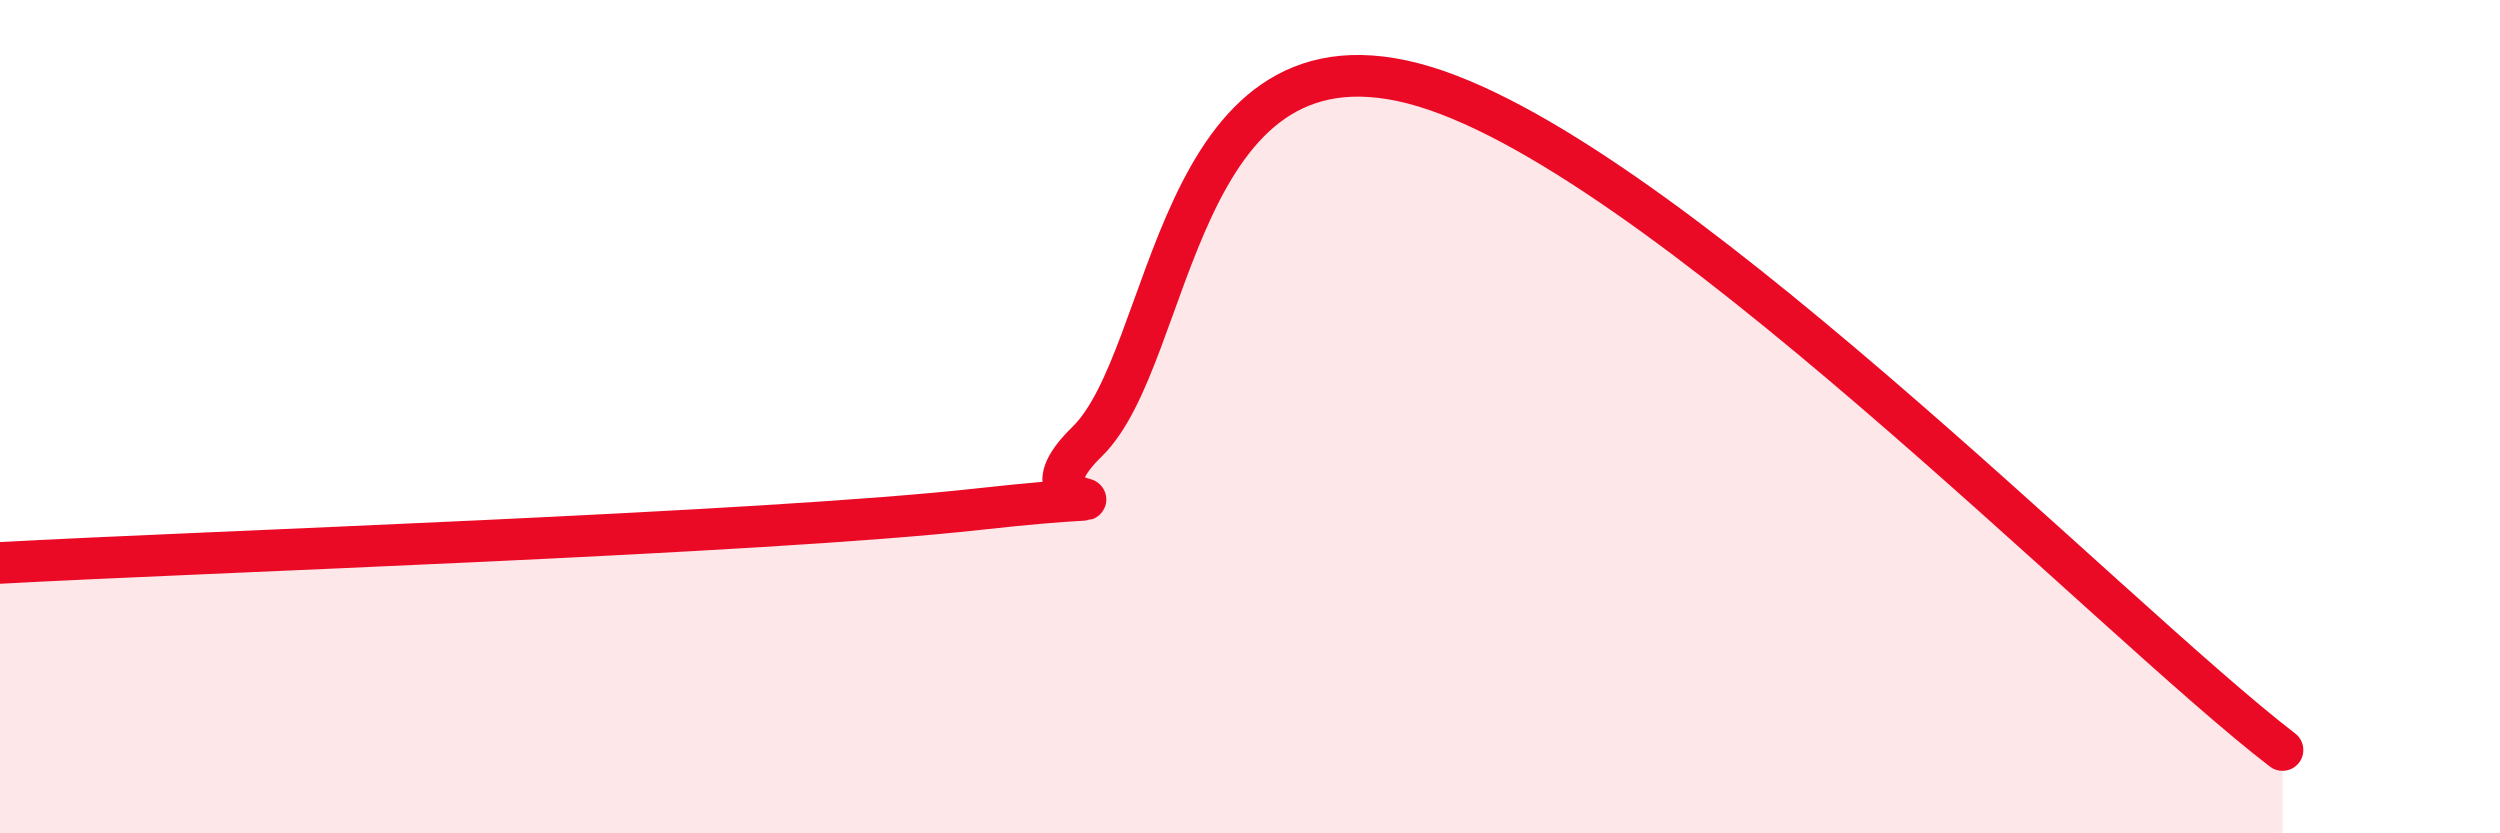
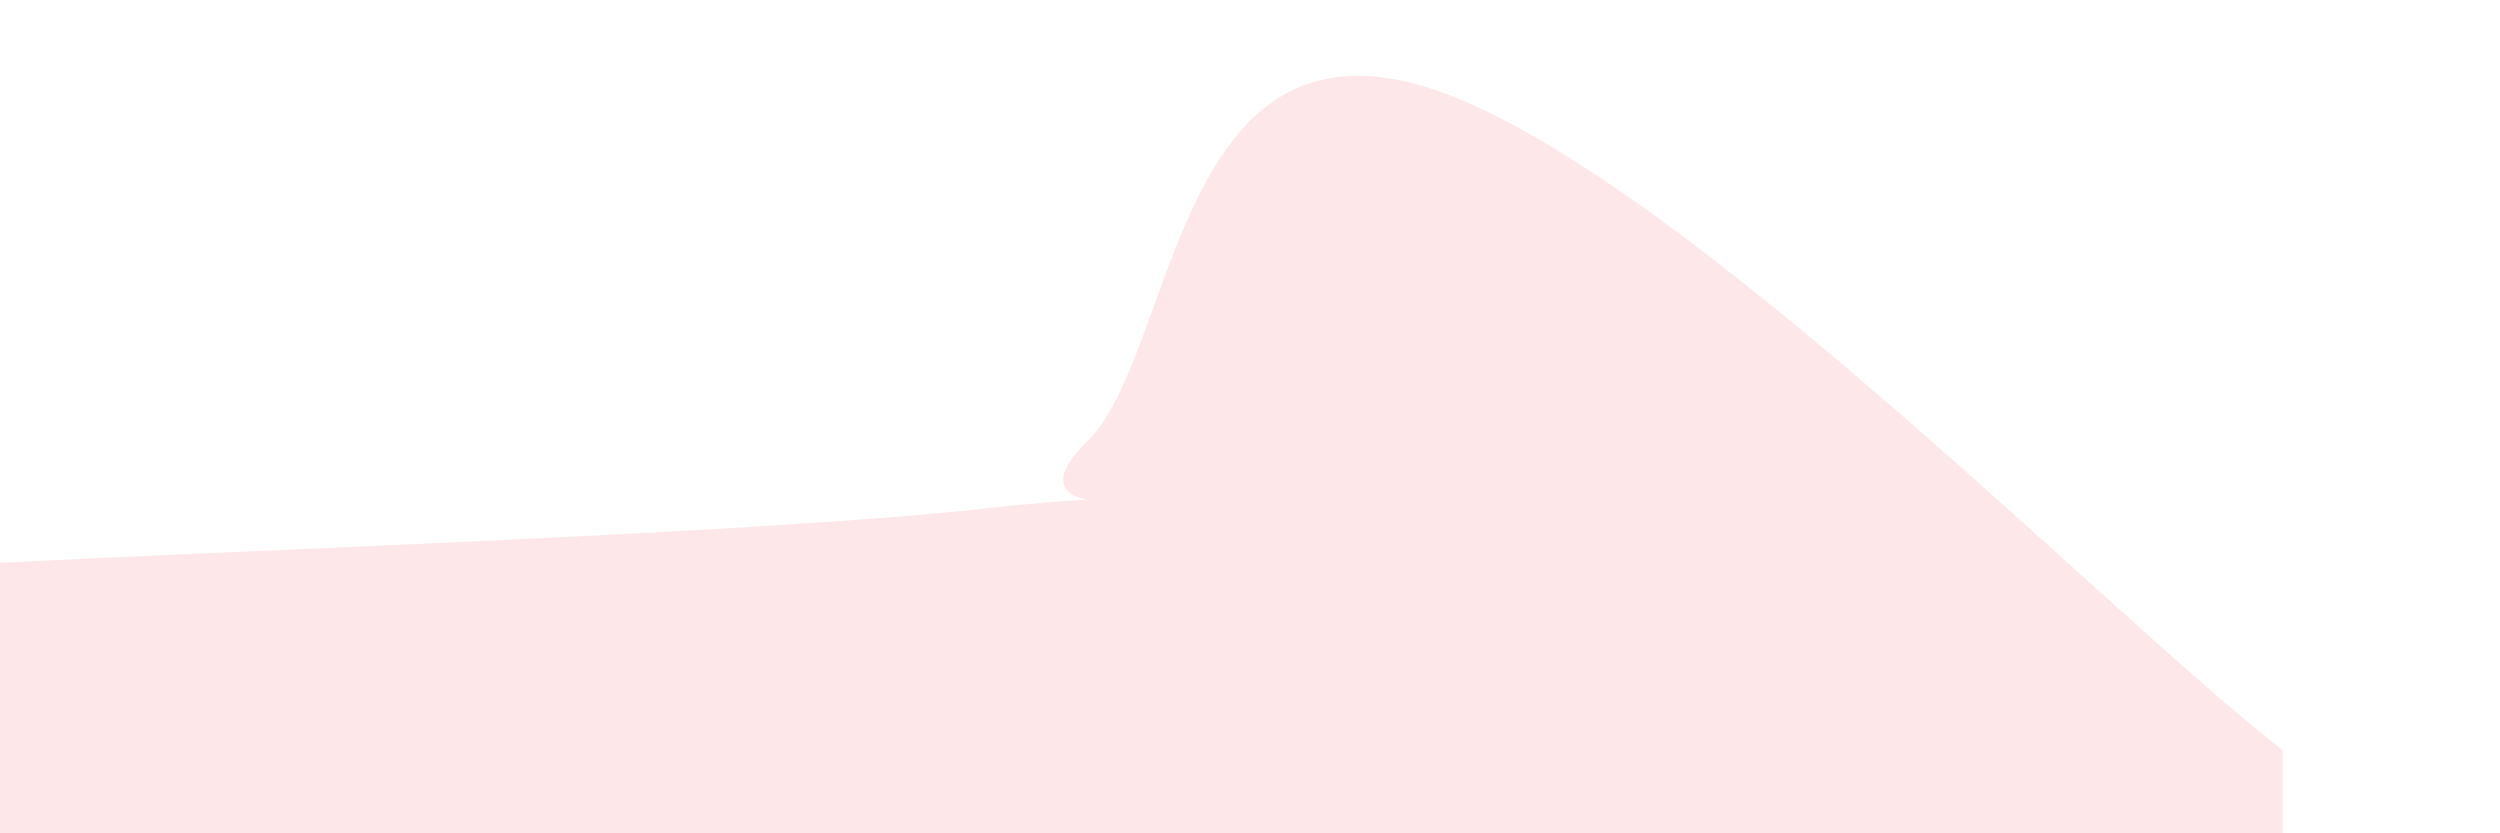
<svg xmlns="http://www.w3.org/2000/svg" width="60" height="20" viewBox="0 0 60 20">
  <path d="M 0,13.51 C 4.7,13.25 18.26,12.8 23.48,12.22 C 28.7,11.64 24,12.64 26.09,10.6 C 28.18,8.56 28.17,0.52 33.91,2 C 39.65,3.48 50.61,14.8 54.78,18L54.78 20L0 20Z" fill="#EB0A25" opacity="0.1" stroke-linecap="round" stroke-linejoin="round" />
-   <path d="M 0,13.51 C 4.7,13.25 18.26,12.8 23.48,12.22 C 28.7,11.64 24,12.64 26.09,10.6 C 28.18,8.56 28.17,0.52 33.91,2 C 39.65,3.48 50.61,14.8 54.78,18" stroke="#EB0A25" stroke-width="1" fill="none" stroke-linecap="round" stroke-linejoin="round" />
</svg>